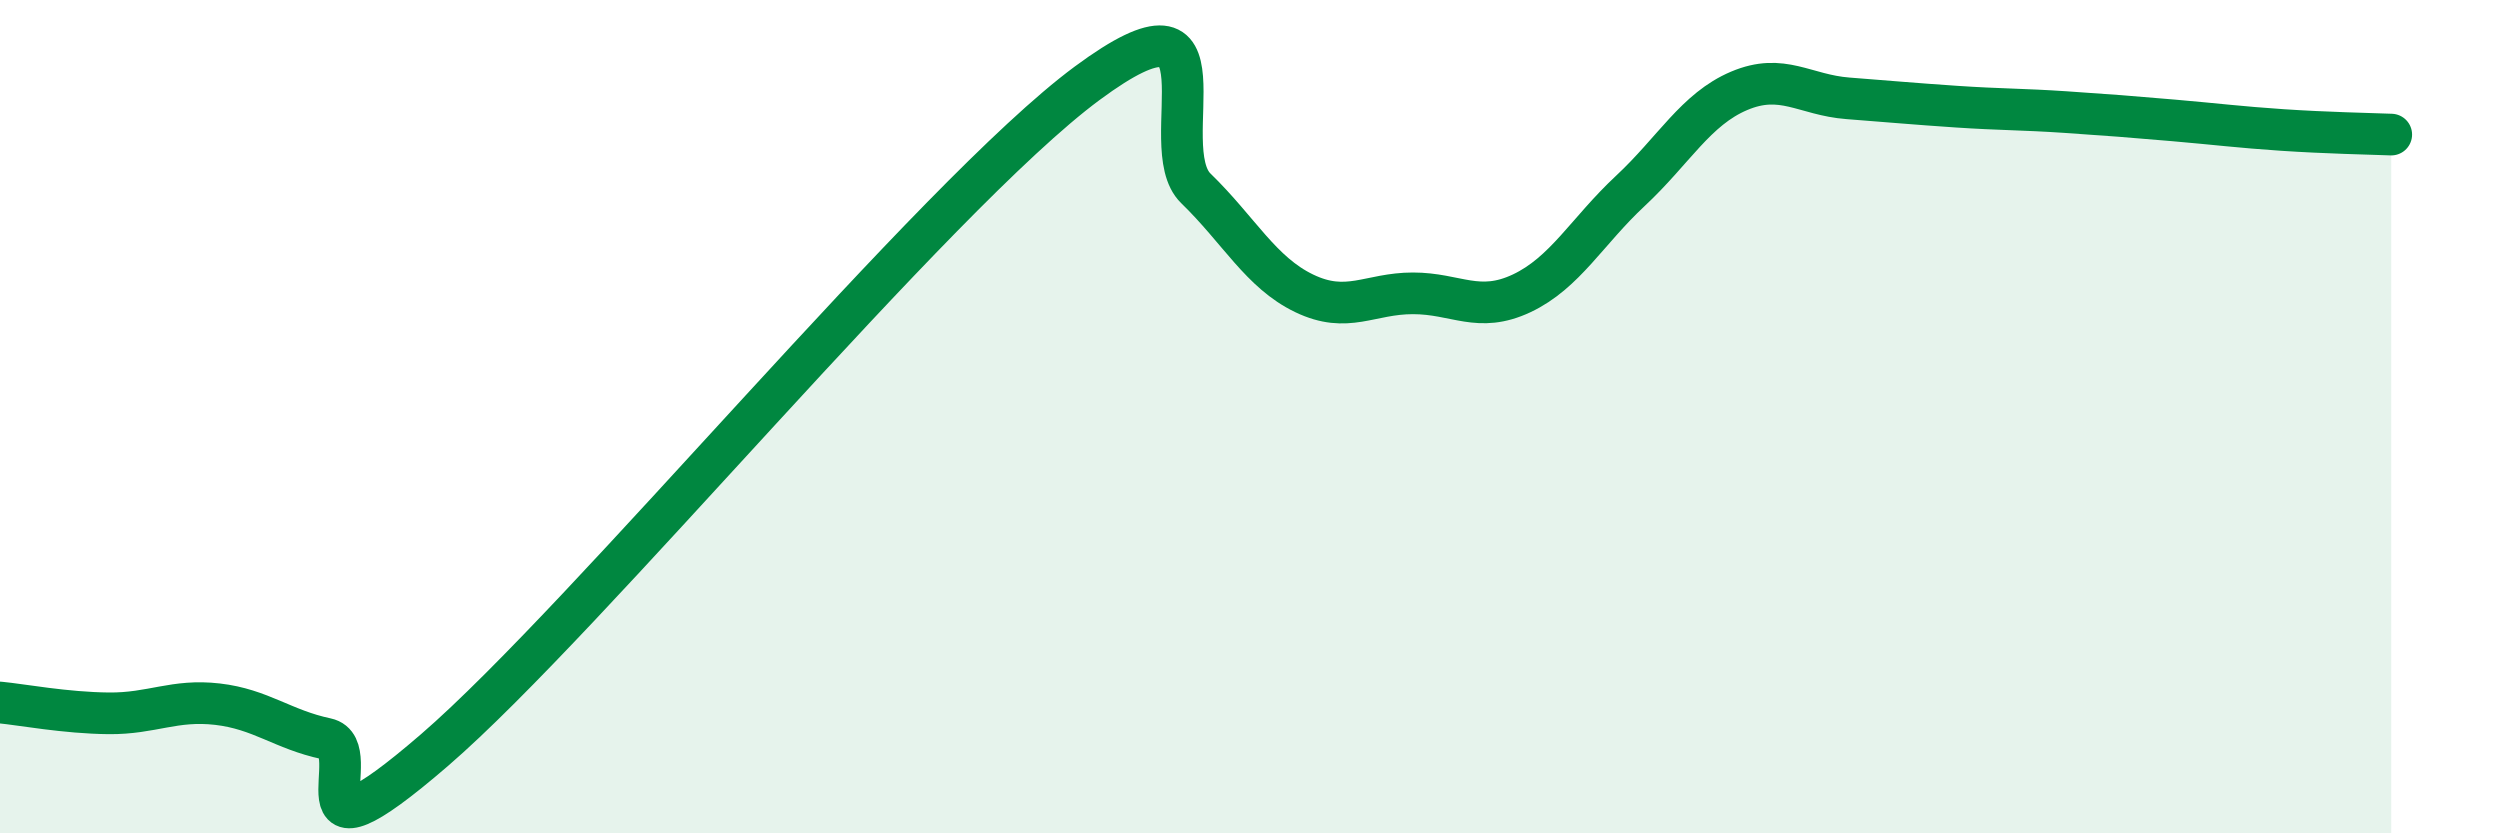
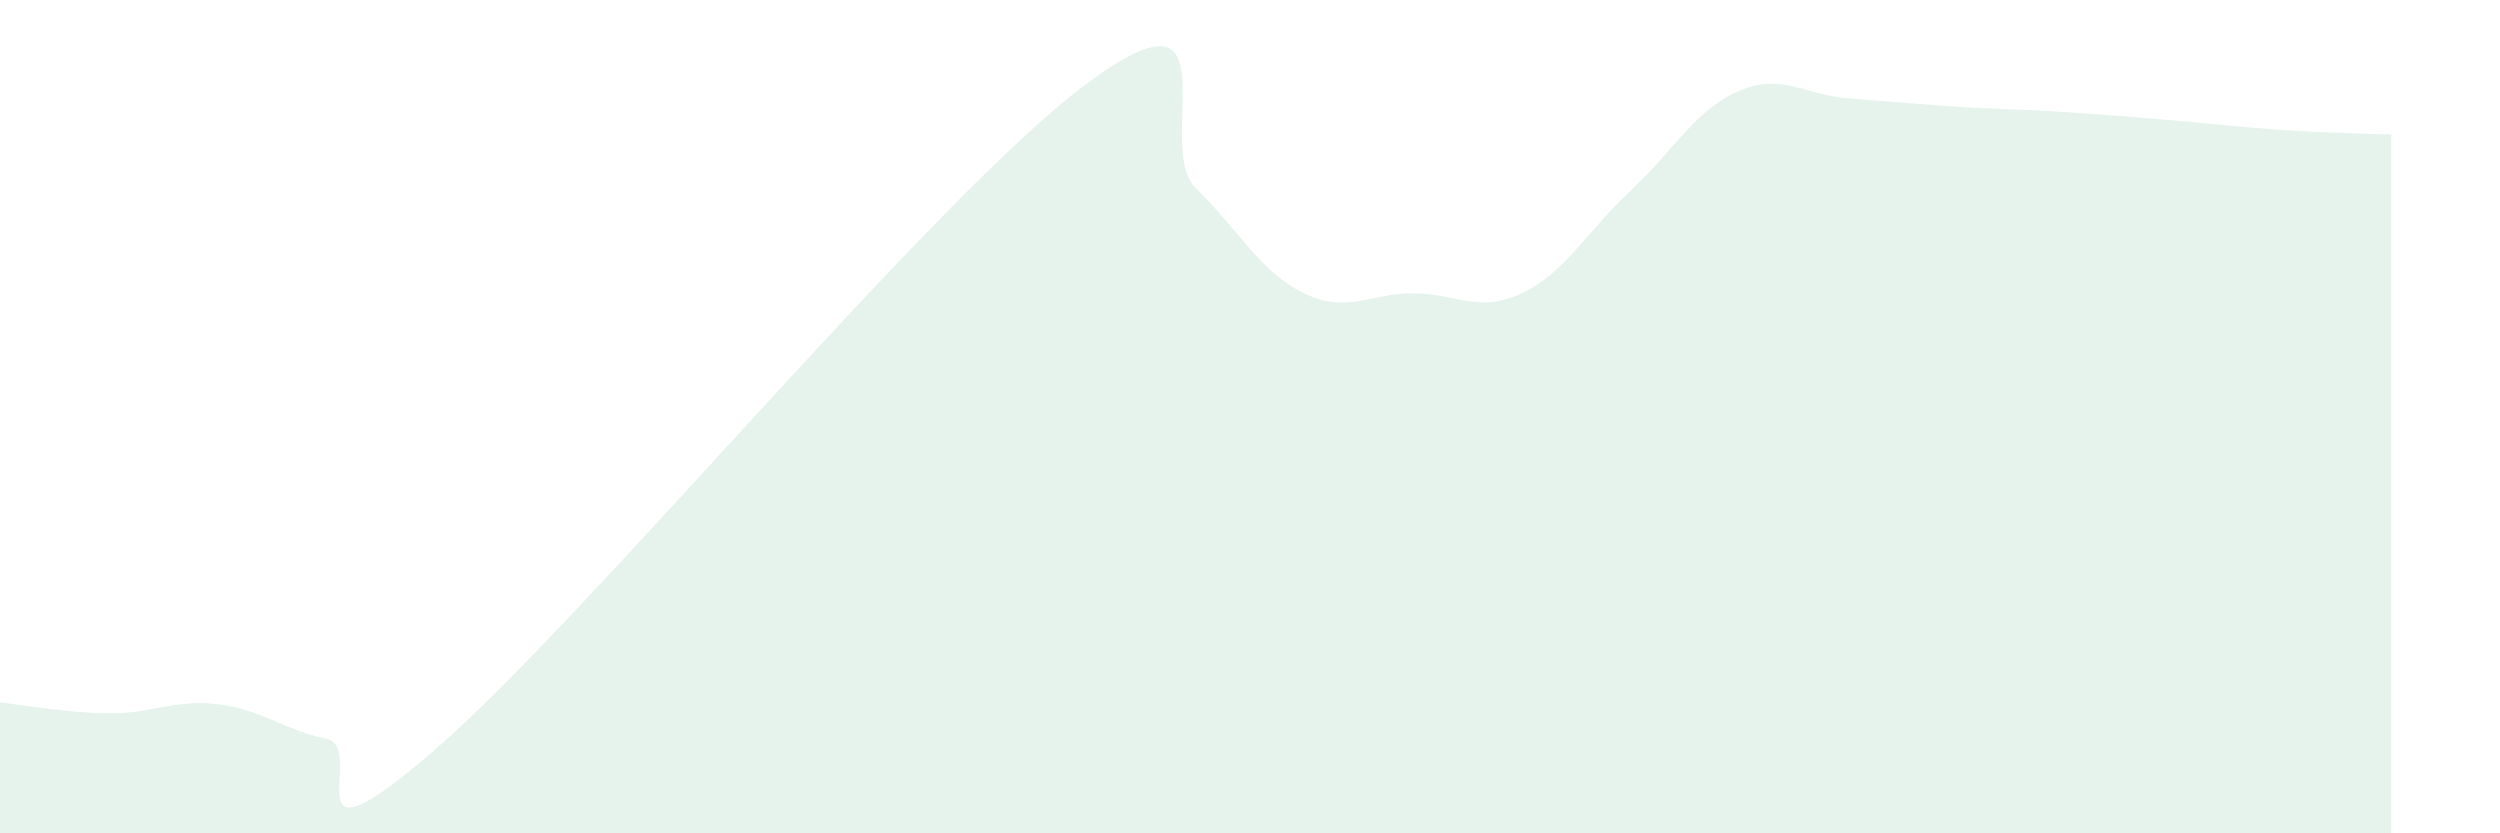
<svg xmlns="http://www.w3.org/2000/svg" width="60" height="20" viewBox="0 0 60 20">
  <path d="M 0,16.86 C 0.52,16.91 1.57,17.11 2.61,17.12 C 3.65,17.13 4.18,16.78 5.22,16.9 C 6.26,17.02 6.79,17.51 7.83,17.73 C 8.87,17.95 6.78,21.15 10.43,18 C 14.08,14.85 22.44,4.7 26.09,2 C 29.74,-0.7 27.66,3.51 28.7,4.52 C 29.74,5.53 30.26,6.54 31.3,7.04 C 32.34,7.54 32.87,7.04 33.91,7.04 C 34.95,7.04 35.48,7.53 36.52,7.04 C 37.56,6.55 38.09,5.55 39.13,4.58 C 40.17,3.61 40.7,2.62 41.74,2.18 C 42.78,1.74 43.31,2.28 44.35,2.36 C 45.39,2.44 45.92,2.49 46.96,2.56 C 48,2.63 48.53,2.62 49.57,2.69 C 50.61,2.76 51.13,2.8 52.17,2.89 C 53.21,2.98 53.74,3.05 54.78,3.12 C 55.82,3.19 56.87,3.21 57.39,3.23L57.39 20L0 20Z" fill="#008740" opacity="0.1" stroke-linecap="round" stroke-linejoin="round" />
-   <path d="M 0,16.86 C 0.52,16.91 1.57,17.11 2.61,17.12 C 3.65,17.13 4.18,16.78 5.22,16.9 C 6.26,17.02 6.79,17.51 7.83,17.73 C 8.87,17.95 6.78,21.15 10.43,18 C 14.08,14.85 22.44,4.7 26.09,2 C 29.74,-0.7 27.66,3.51 28.7,4.52 C 29.74,5.53 30.26,6.54 31.3,7.04 C 32.34,7.54 32.87,7.04 33.91,7.04 C 34.95,7.04 35.48,7.53 36.52,7.04 C 37.56,6.55 38.09,5.55 39.13,4.58 C 40.17,3.61 40.7,2.62 41.74,2.18 C 42.78,1.74 43.31,2.28 44.35,2.36 C 45.39,2.44 45.92,2.49 46.96,2.56 C 48,2.63 48.53,2.62 49.57,2.69 C 50.61,2.76 51.13,2.8 52.17,2.89 C 53.21,2.98 53.74,3.05 54.78,3.12 C 55.82,3.19 56.87,3.21 57.39,3.23" stroke="#008740" stroke-width="1" fill="none" stroke-linecap="round" stroke-linejoin="round" />
</svg>